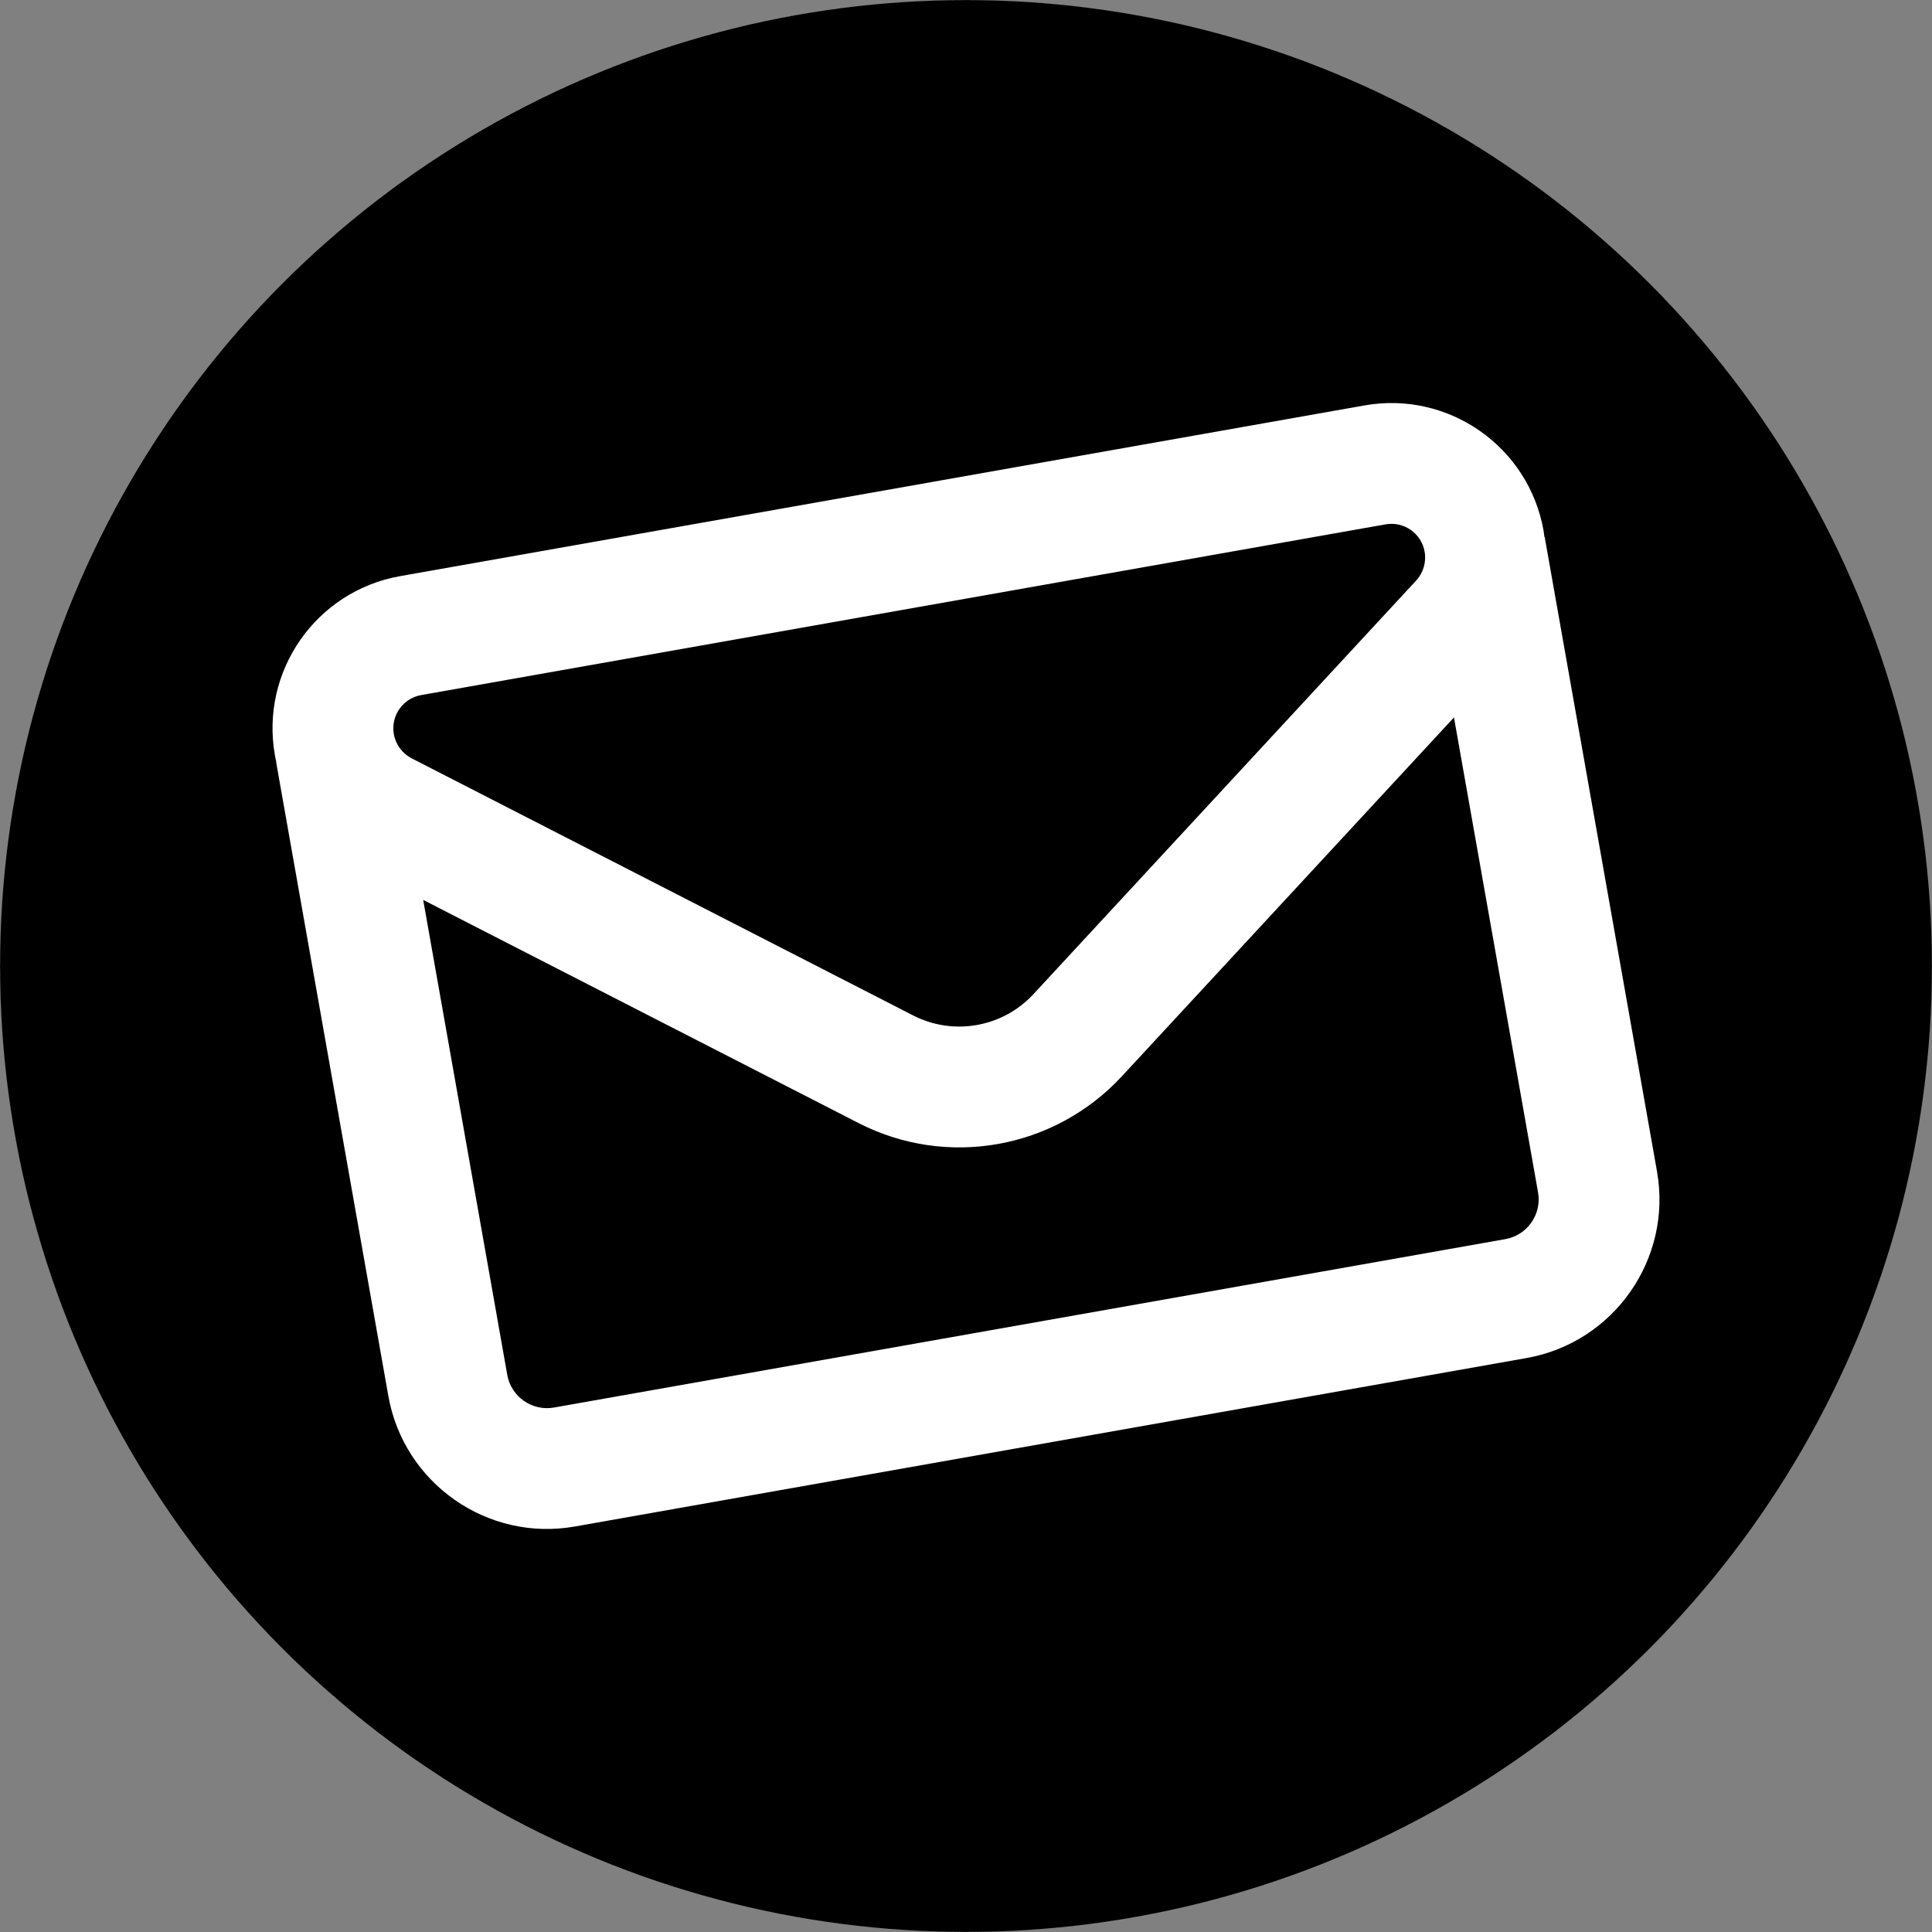
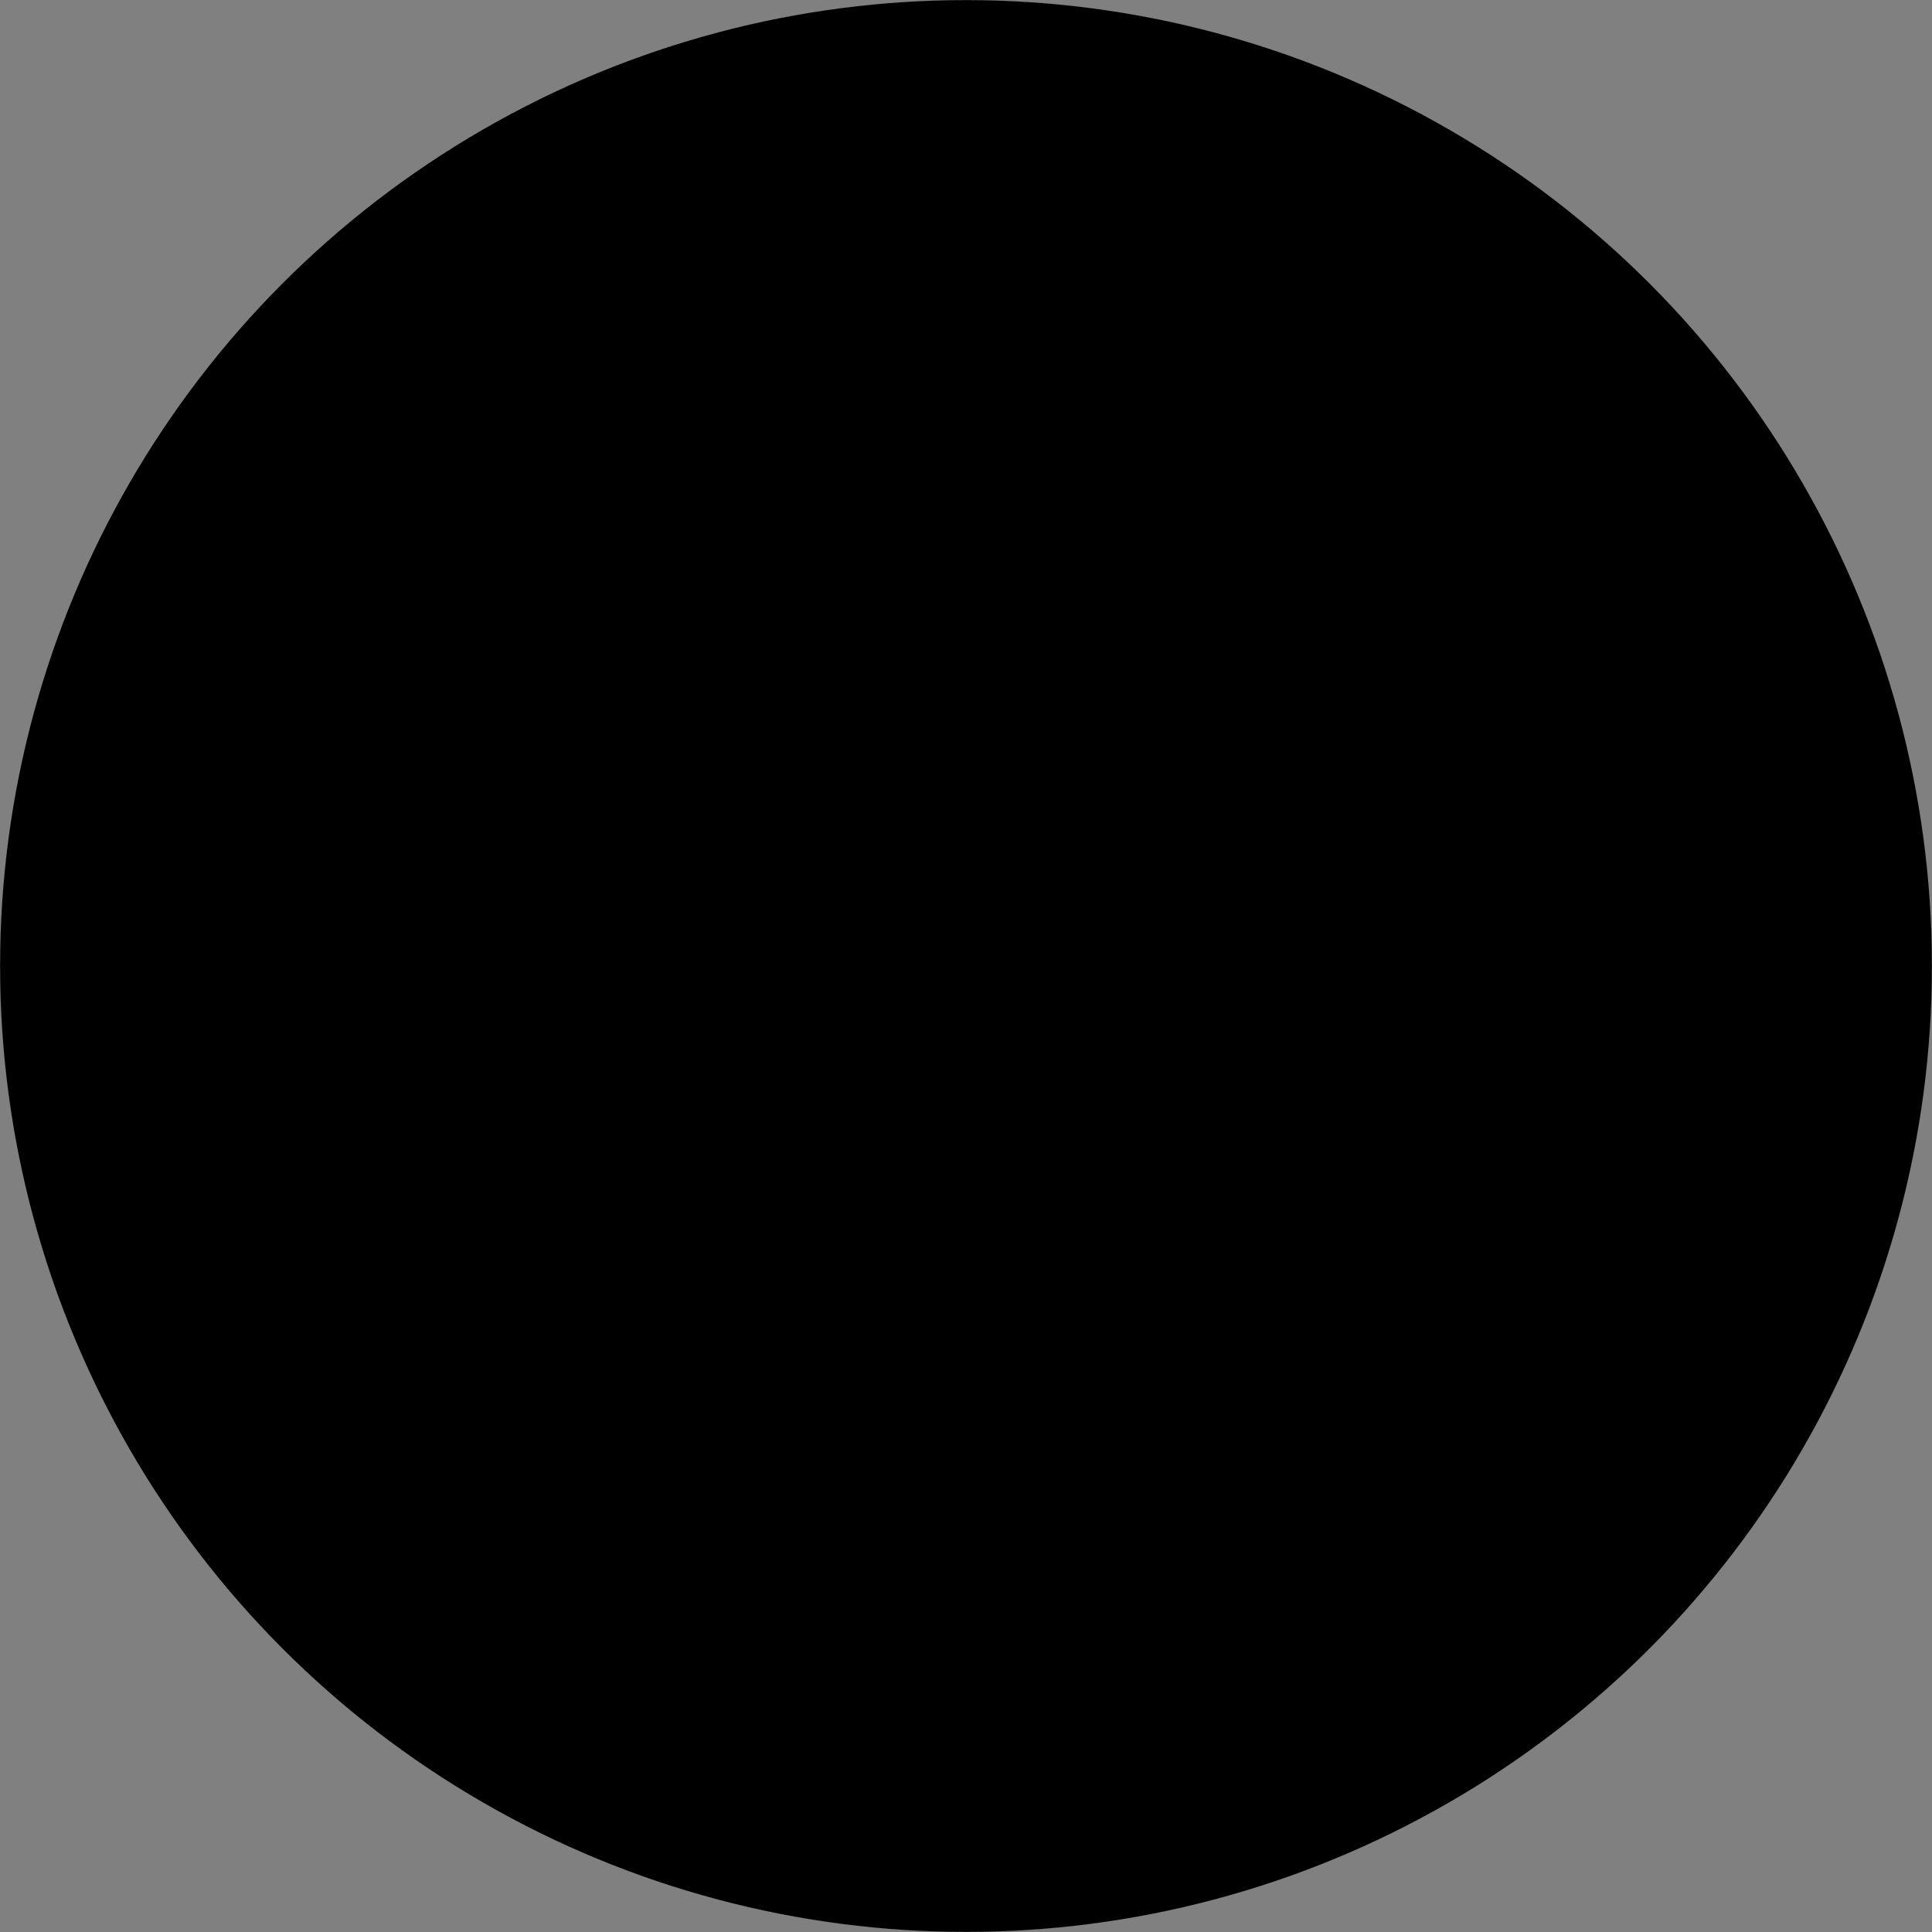
<svg xmlns="http://www.w3.org/2000/svg" xmlns:ns1="http://www.inkscape.org/namespaces/inkscape" xmlns:ns2="http://sodipodi.sourceforge.net/DTD/sodipodi-0.dtd" width="512" height="512" viewBox="0 0 512 512" version="1.1" id="svg1" xml:space="preserve" ns1:version="1.3 (0e150ed6c4, 2023-07-21)" ns2:docname="jazzpost_image.svg">
  <rect x="0" y="0" width="512" height="512" fill="#808080" stroke="none" />
  <ns2:namedview id="namedview1" pagecolor="#ffffff" bordercolor="#000000" borderopacity="0.25" ns1:showpageshadow="2" ns1:pageopacity="0.0" ns1:pagecheckerboard="0" ns1:deskcolor="#d1d1d1" ns1:document-units="px" ns1:zoom="0.28320313" ns1:cx="976.33103" ns1:cy="-74.151724" ns1:window-width="2560" ns1:window-height="1369" ns1:window-x="2552" ns1:window-y="-8" ns1:window-maximized="1" ns1:current-layer="svg1" />
  <defs id="defs1" />
  <circle style="fill:#000000;stroke:#ffffff;stroke-width:0.016;stroke-linecap:round;stroke-linejoin:round;paint-order:fill markers stroke" id="path1" cx="256" cy="256" r="256" />
-   <path fill="currentColor" d="m 106.035,152.682 c -22.261,3.941 -37.122,25.195 -33.181,47.456 0.105,0.591 0.198,1.116 0.368,1.696 l -0.066,0.012 29.758,168.103 c 4.103,23.18 26.286,38.69 49.465,34.586 l 252.155,-44.637 c 23.18,-4.103 38.69,-26.286 34.586,-49.465 l -29.758,-168.103 -0.066,0.012 c -0.105,-0.591 -0.132,-1.128 -0.237,-1.719 -3.941,-22.261 -25.195,-37.122 -47.456,-33.181 z m 279.283,37.449 22.284,125.88 c 1.023,5.779 -2.868,11.343 -8.647,12.366 l -252.155,44.637 c -5.779,1.023 -11.343,-2.868 -12.366,-8.647 L 112.15,238.488 227.447,297.585 c 23.397,12.044 51.962,6.987 69.868,-12.368 z m -280.945,4.427 c -0.86,-4.859 2.382,-9.497 7.242,-10.357 l 255.57,-45.242 c 4.859,-0.86 9.497,2.382 10.357,7.241 0.488,2.758 -0.36,5.617 -2.236,7.642 L 273.831,263.504 c -8.135,8.754 -21.136,11.056 -31.782,5.626 L 109.097,200.968 c -2.458,-1.258 -4.236,-3.652 -4.724,-6.41 z" id="path1-1" style="fill:#ffffff;fill-opacity:1;stroke-width:0.667" />
</svg>